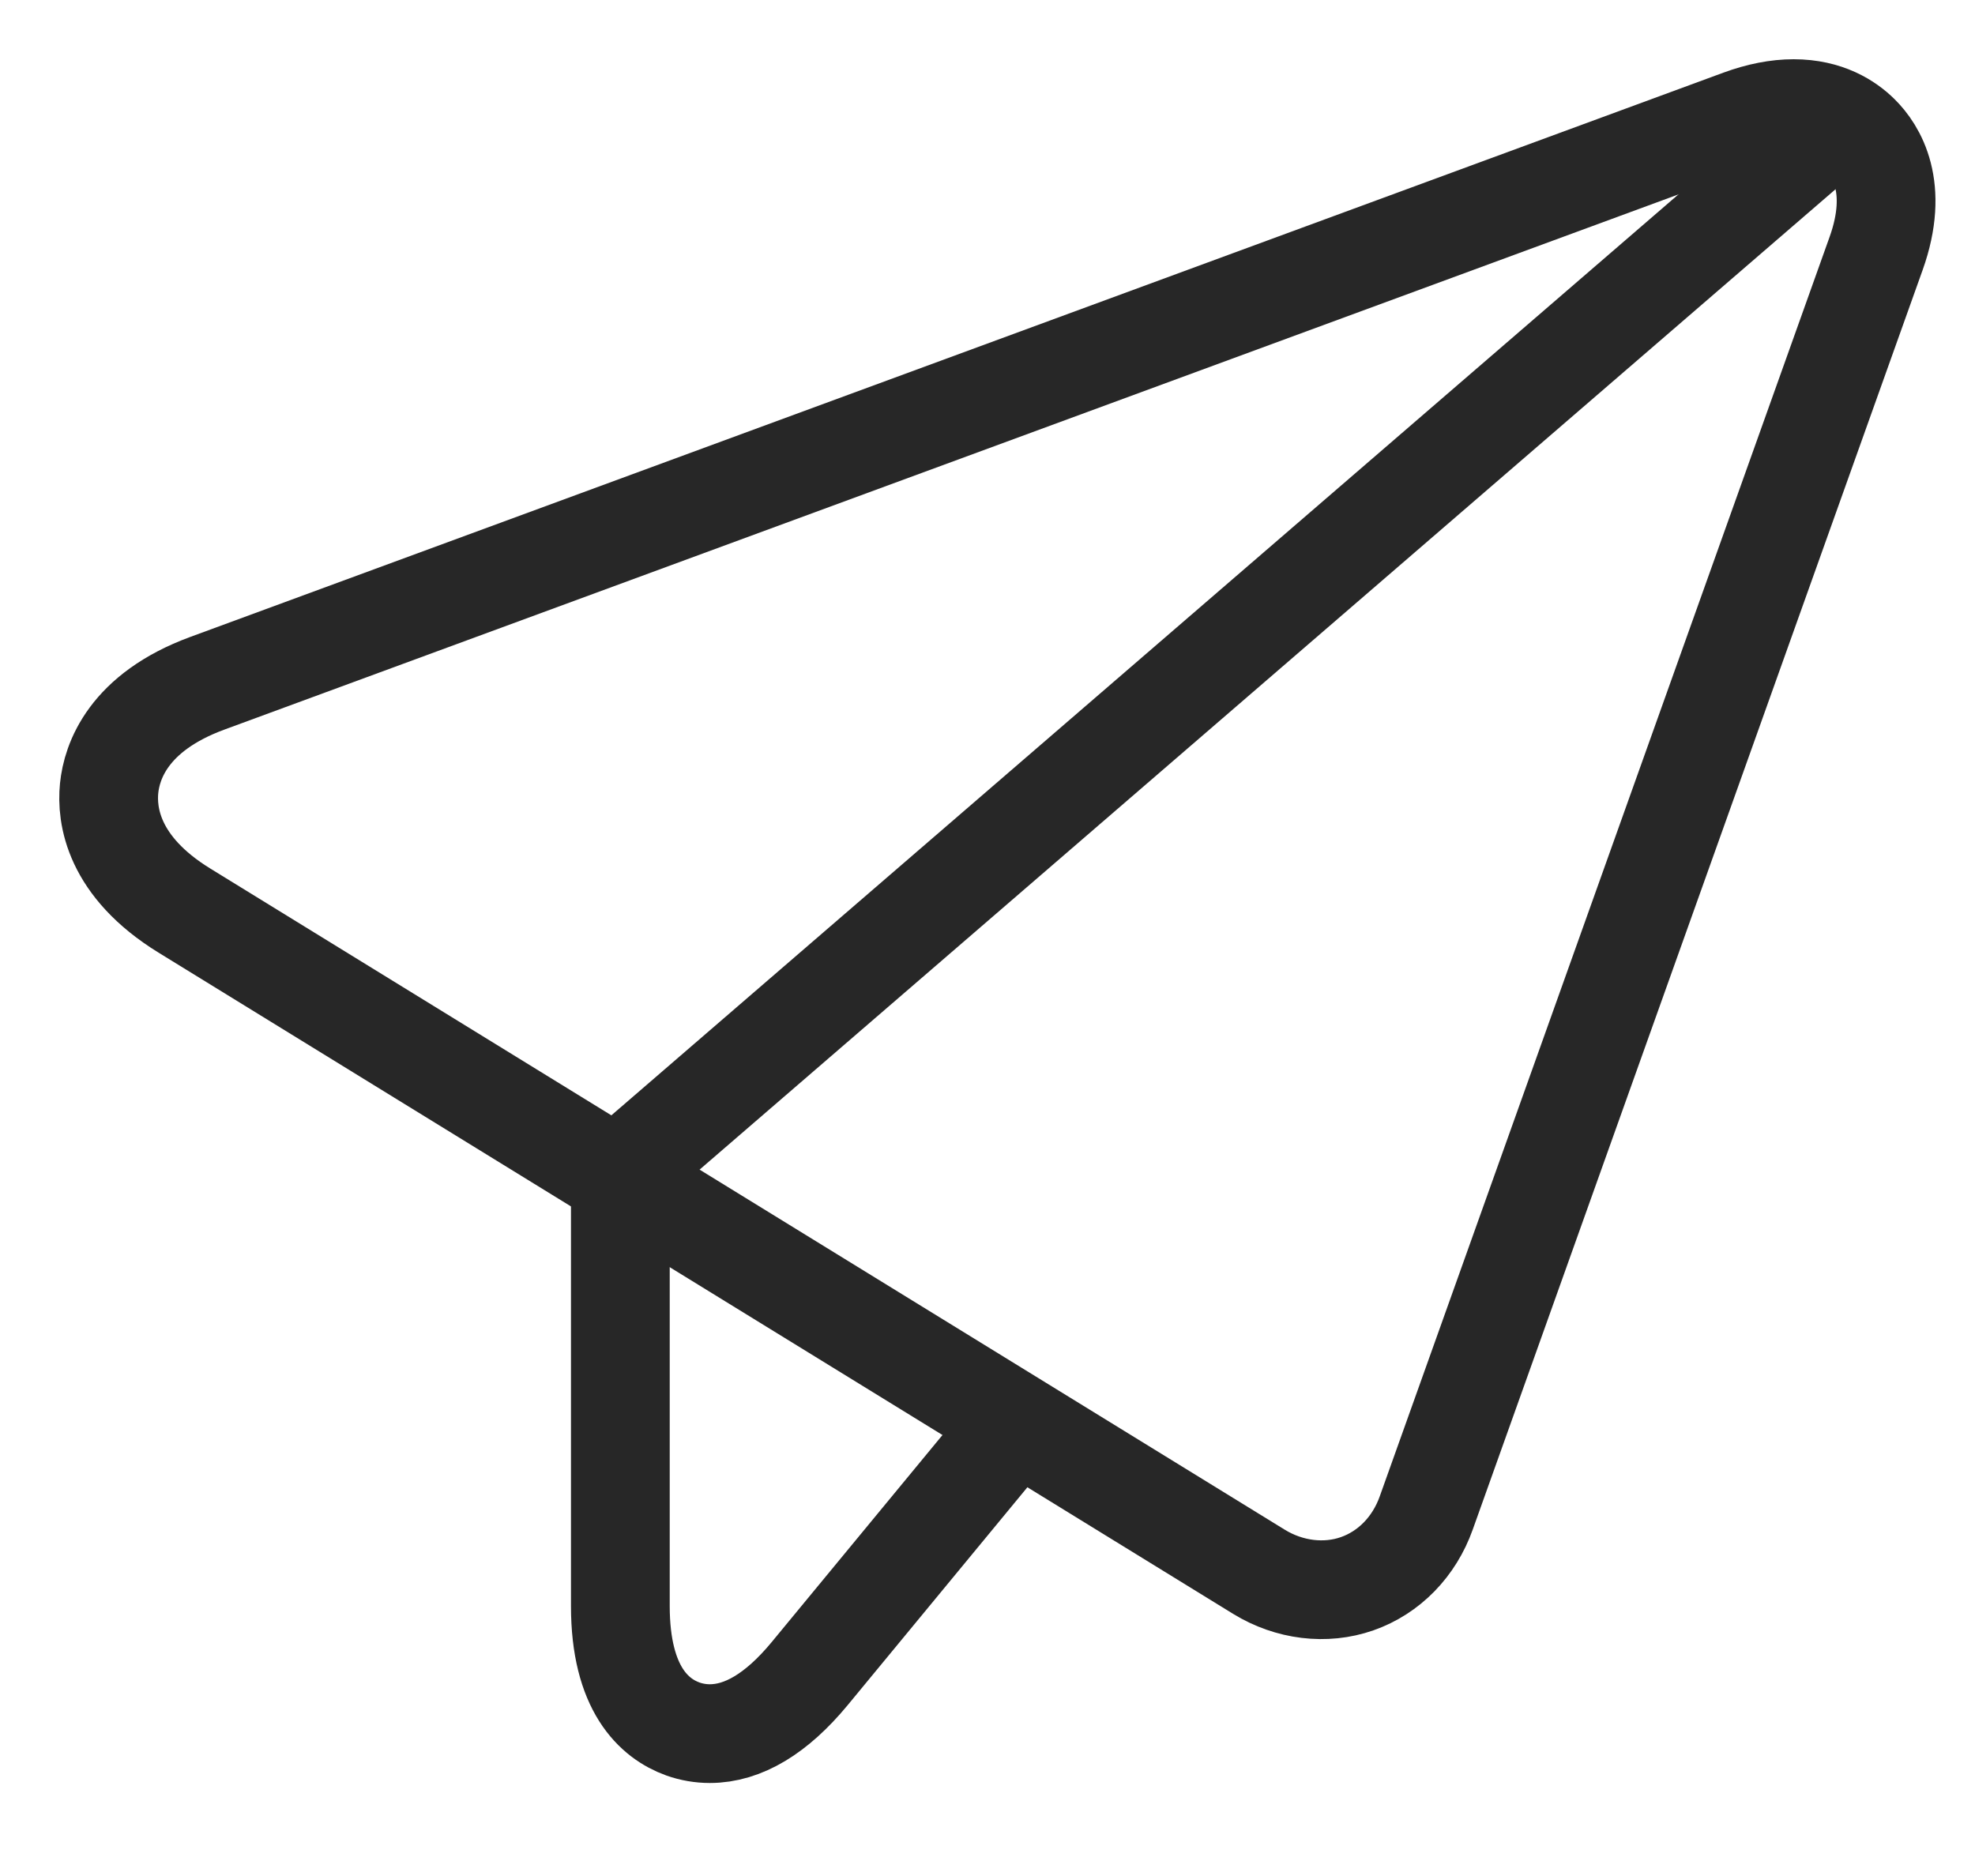
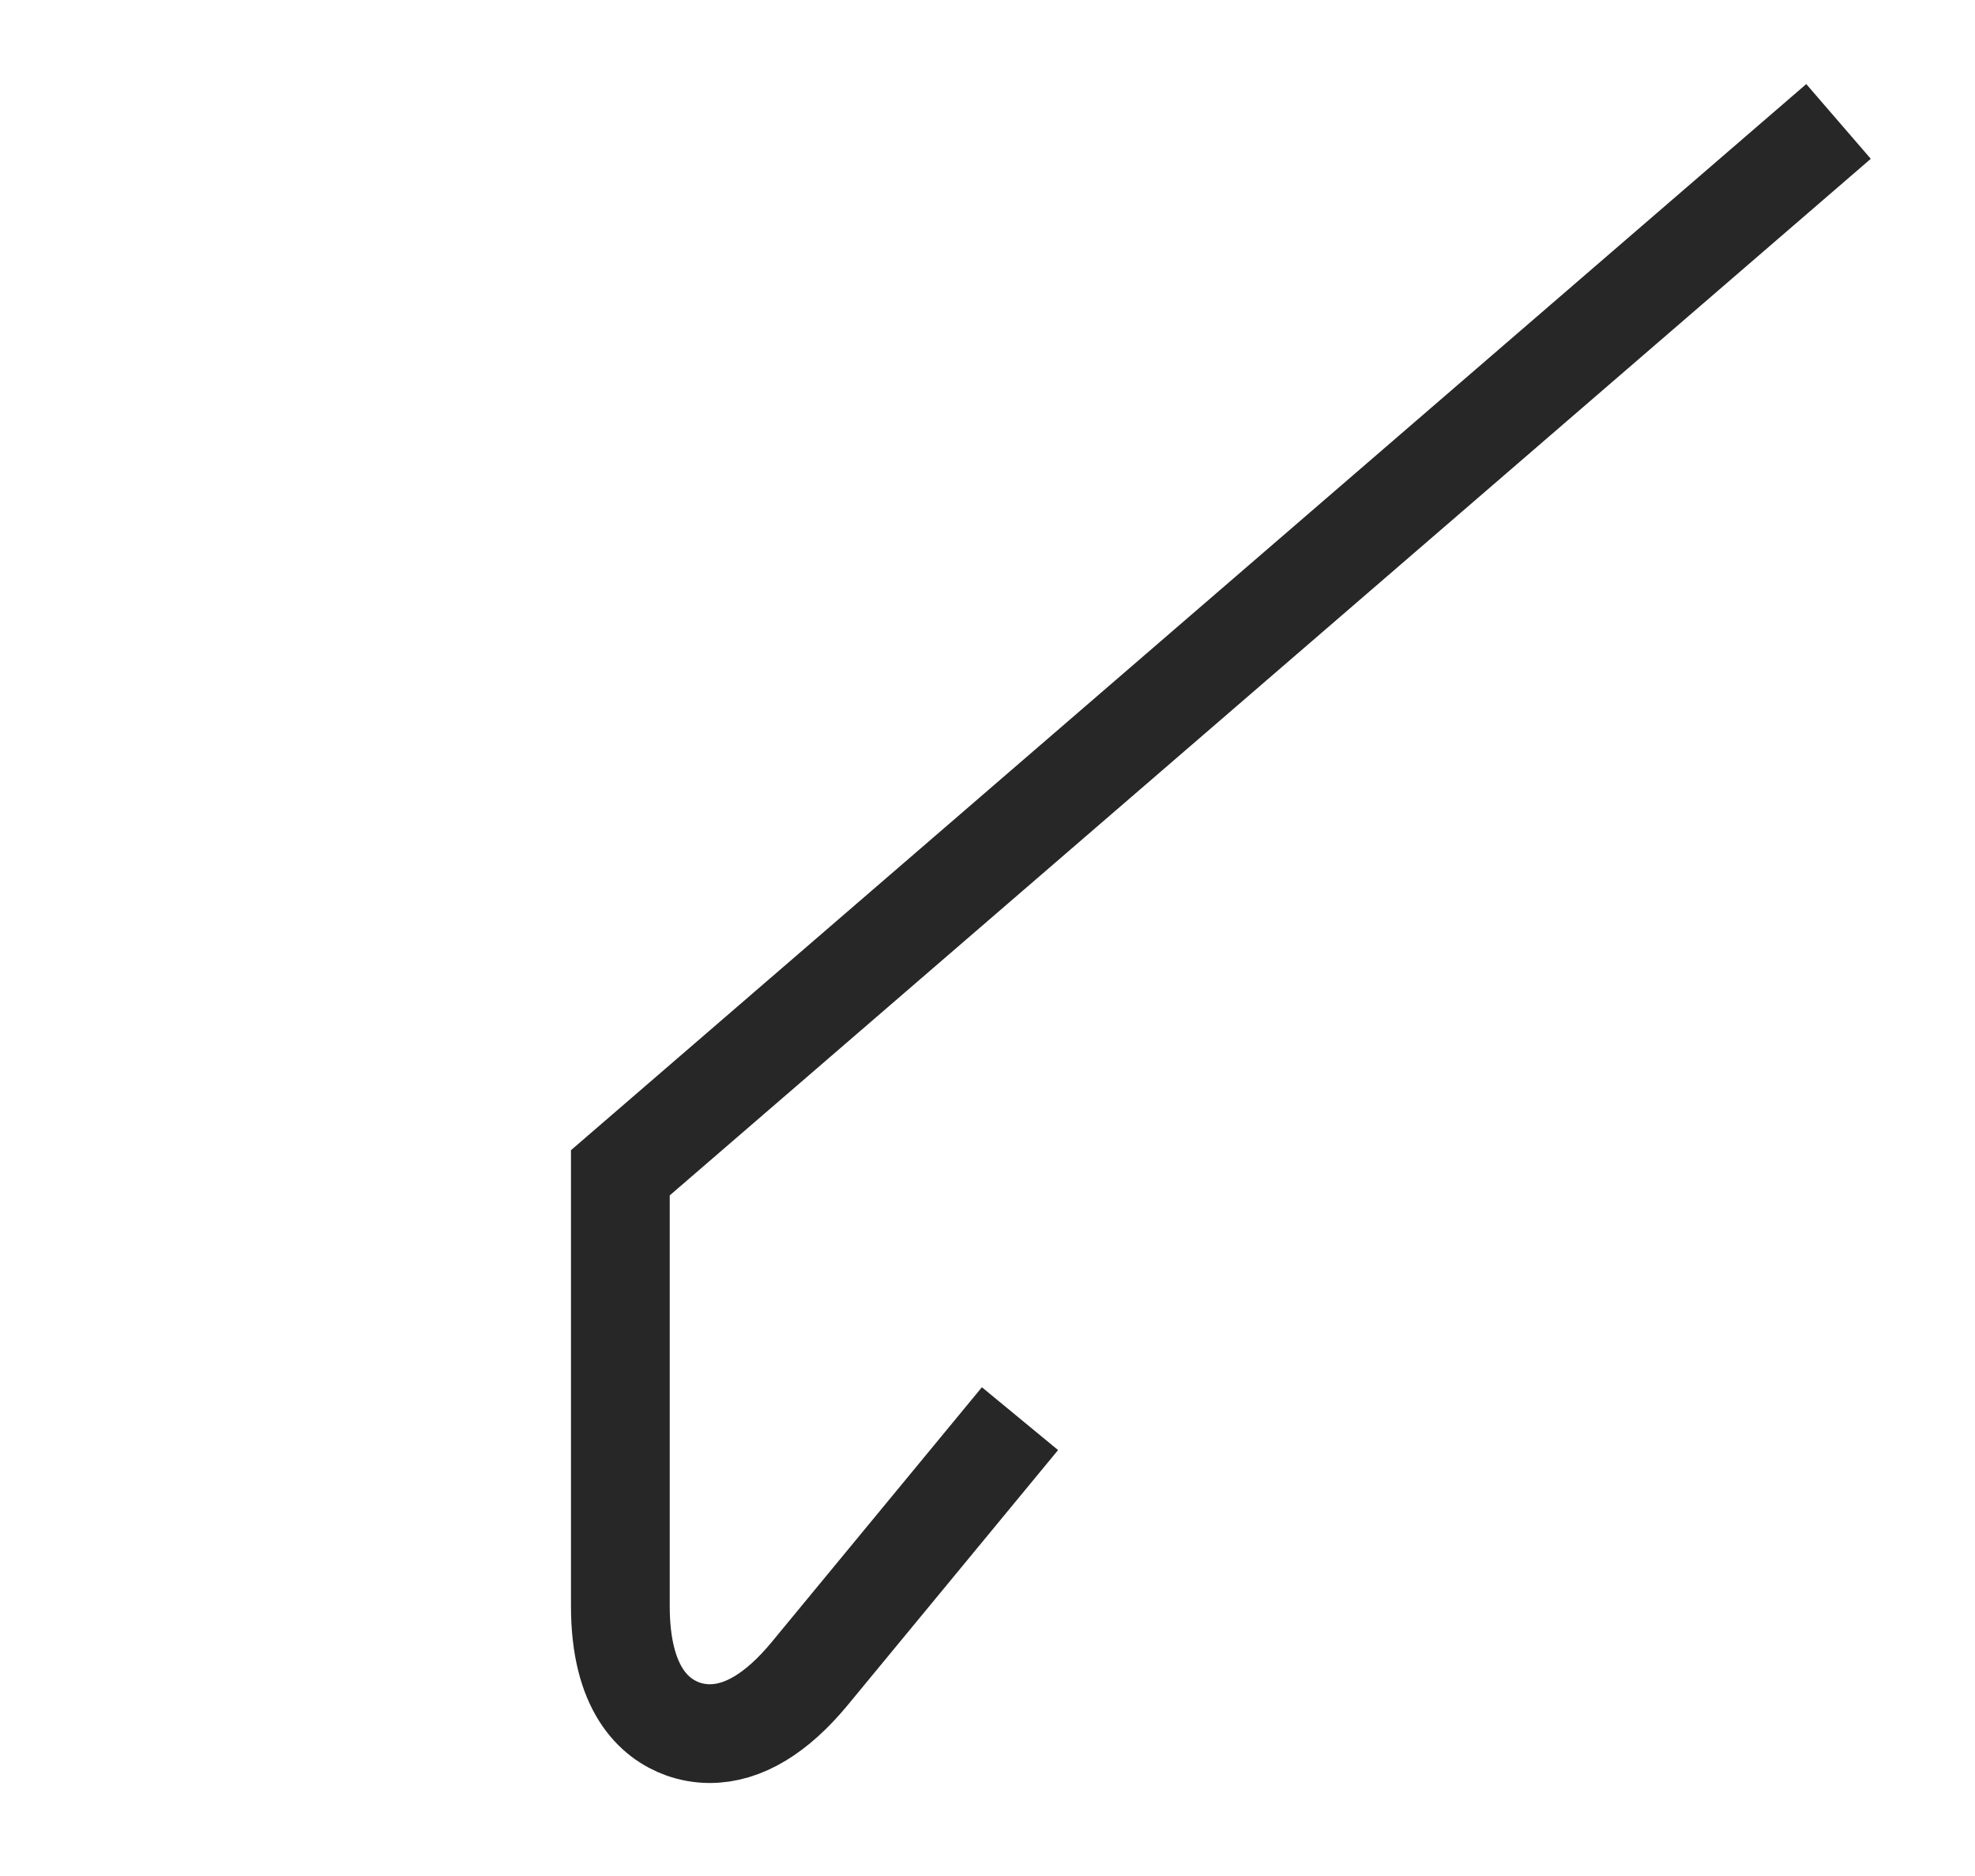
<svg xmlns="http://www.w3.org/2000/svg" width="20px" height="19px" viewBox="0 0 20 19" version="1.1">
  <title>pictos/send</title>
  <g id="Symbols" stroke="none" stroke-width="1" fill="none" fill-rule="evenodd">
    <g id="cta/simple/basket-copy" transform="translate(-11, -12)" stroke="#272727">
      <g id="Group-5" transform="translate(12, 13)">
-         <path d="M17.834,0.36 C17.714,0.241 17.501,0.1 17.163,0.1 C16.996,0.1 16.816,0.135 16.625,0.205 L1.097,5.921 C0.297,6.216 0.132,6.714 0.105,6.984 C0.078,7.255 0.141,7.775 0.867,8.222 L11.749,14.919 C12.055,15.107 12.423,15.152 12.743,15.04 C13.066,14.927 13.321,14.666 13.443,14.323 L17.999,1.566 C18.238,0.896 17.998,0.522 17.834,0.36 Z" id="Stroke-1" />
        <path d="M17.618,0.23 L5.282,10.878 L5.282,15.265 C5.282,16.107 5.627,16.407 5.915,16.511 C6.003,16.542 6.095,16.558 6.188,16.558 C6.526,16.558 6.865,16.354 7.197,15.953 L9.329,13.368" id="Stroke-3" />
      </g>
    </g>
  </g>
</svg>